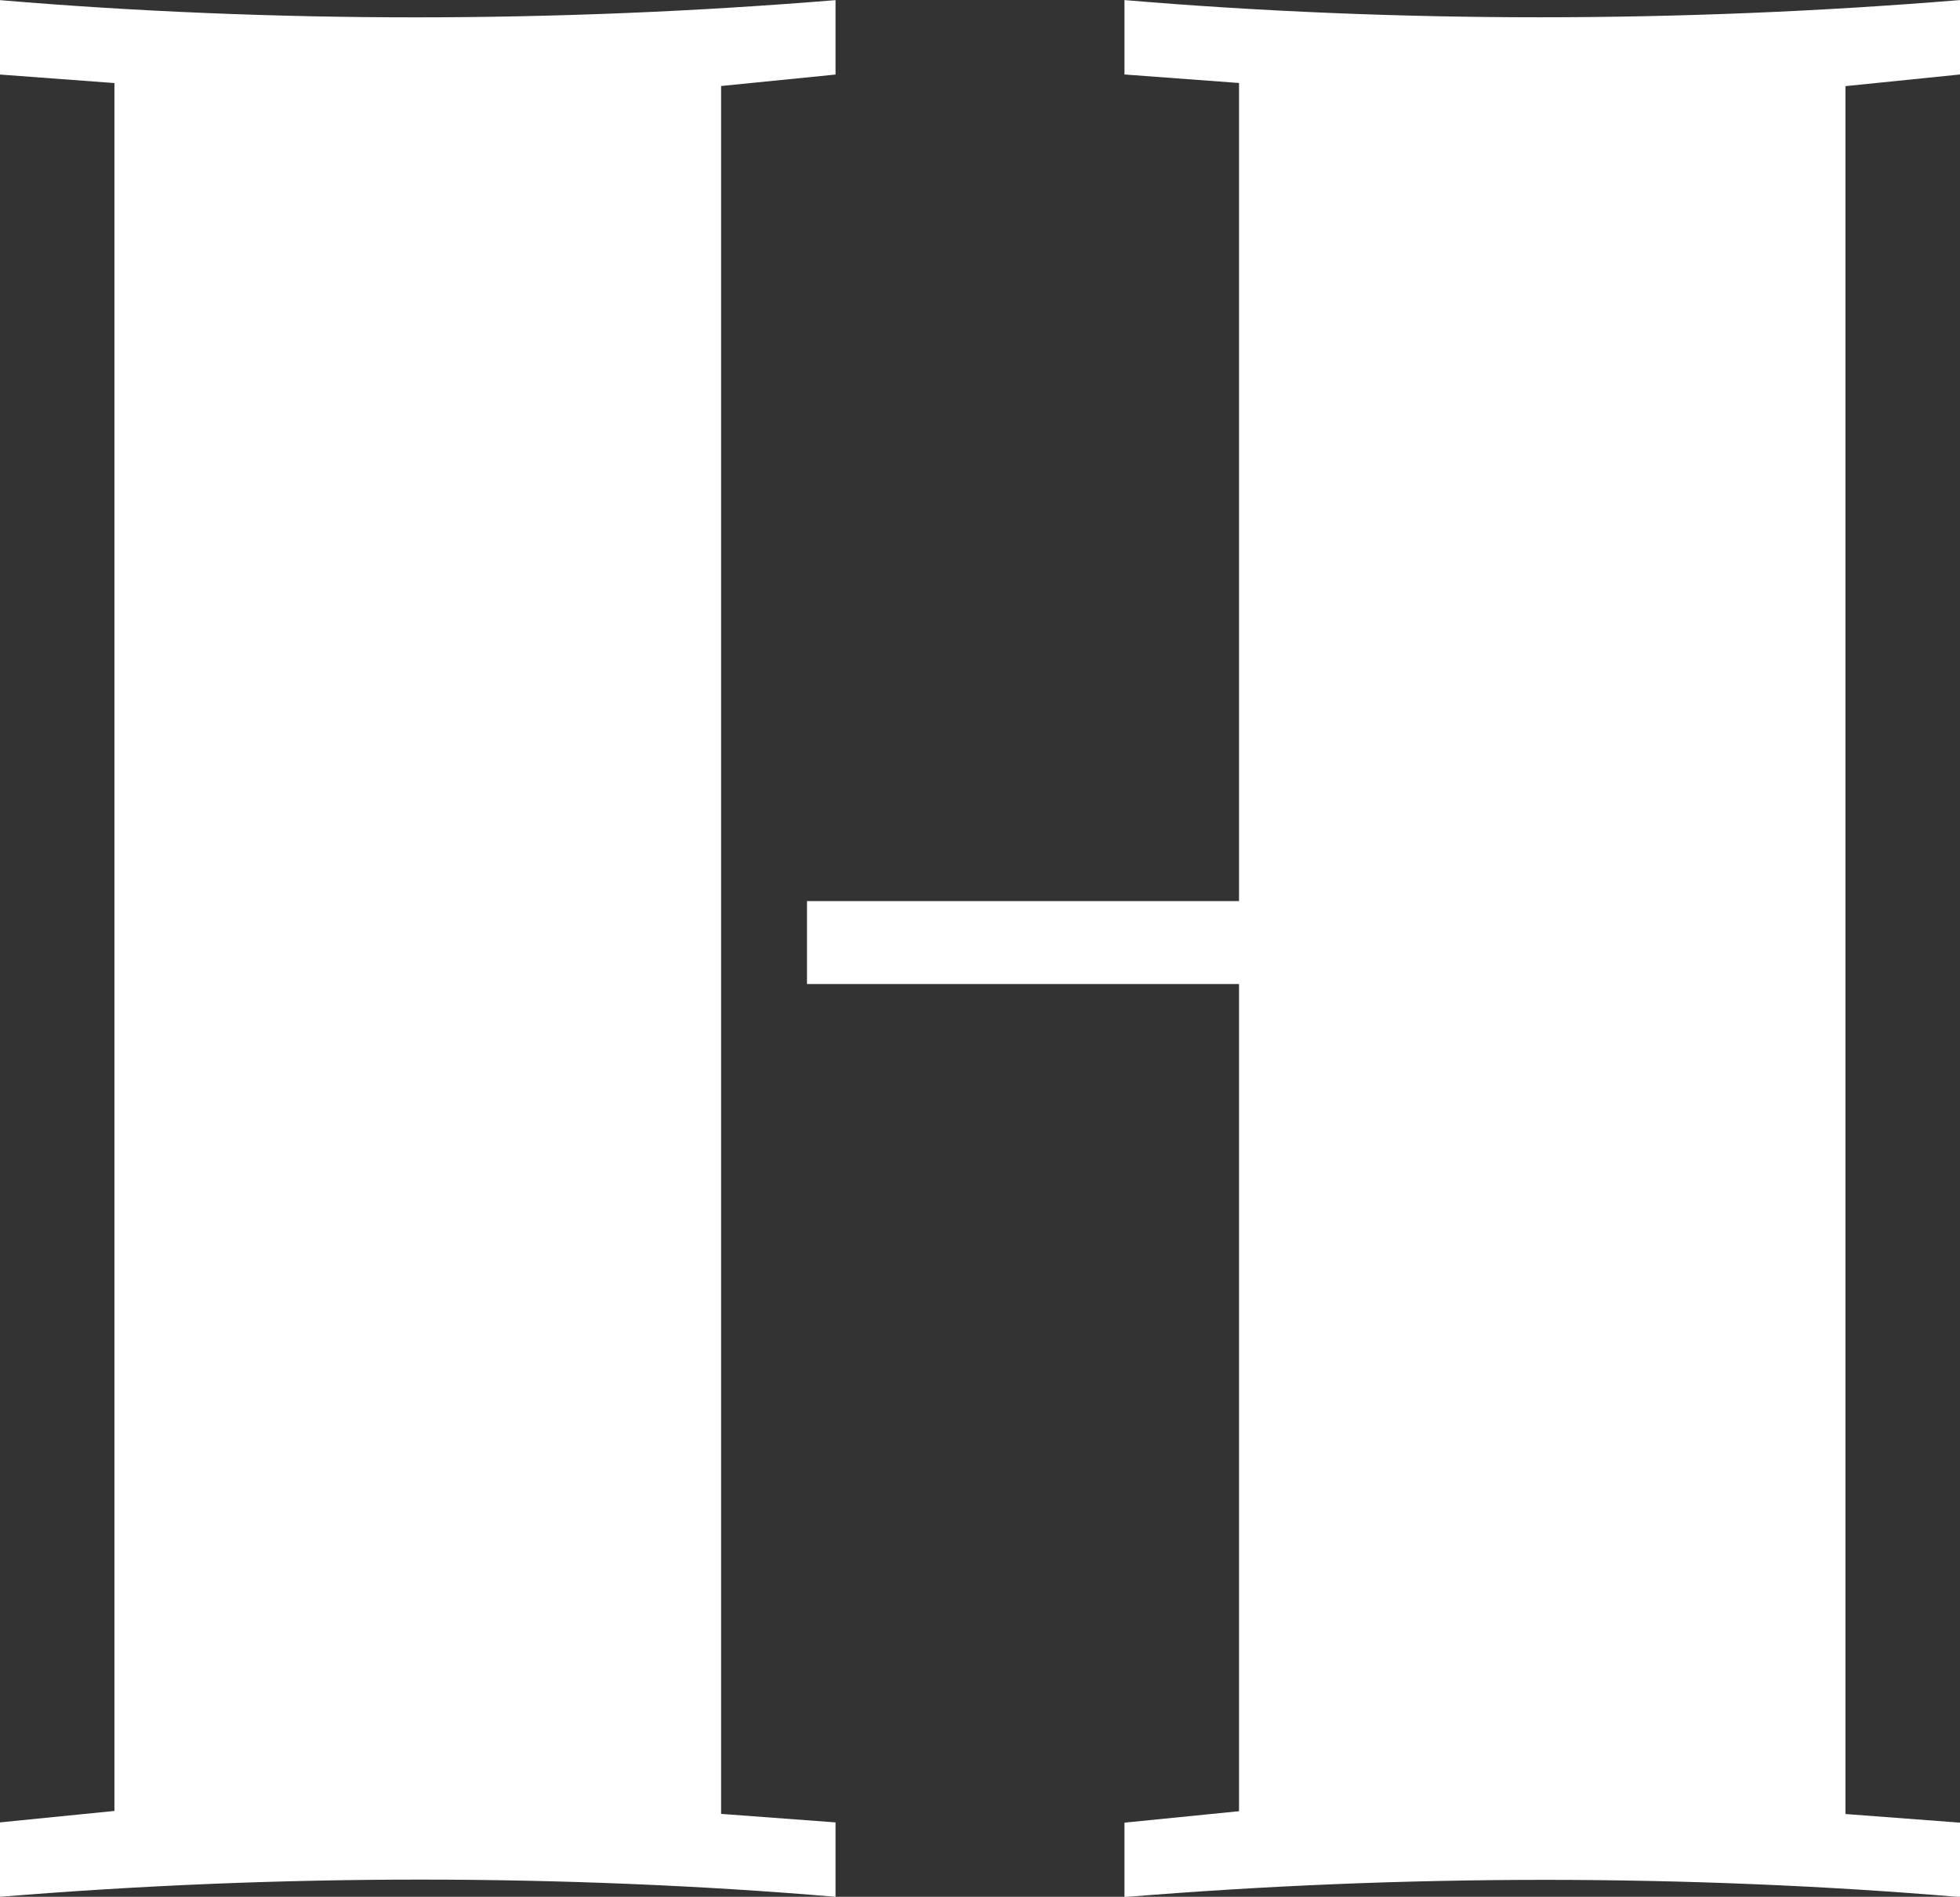
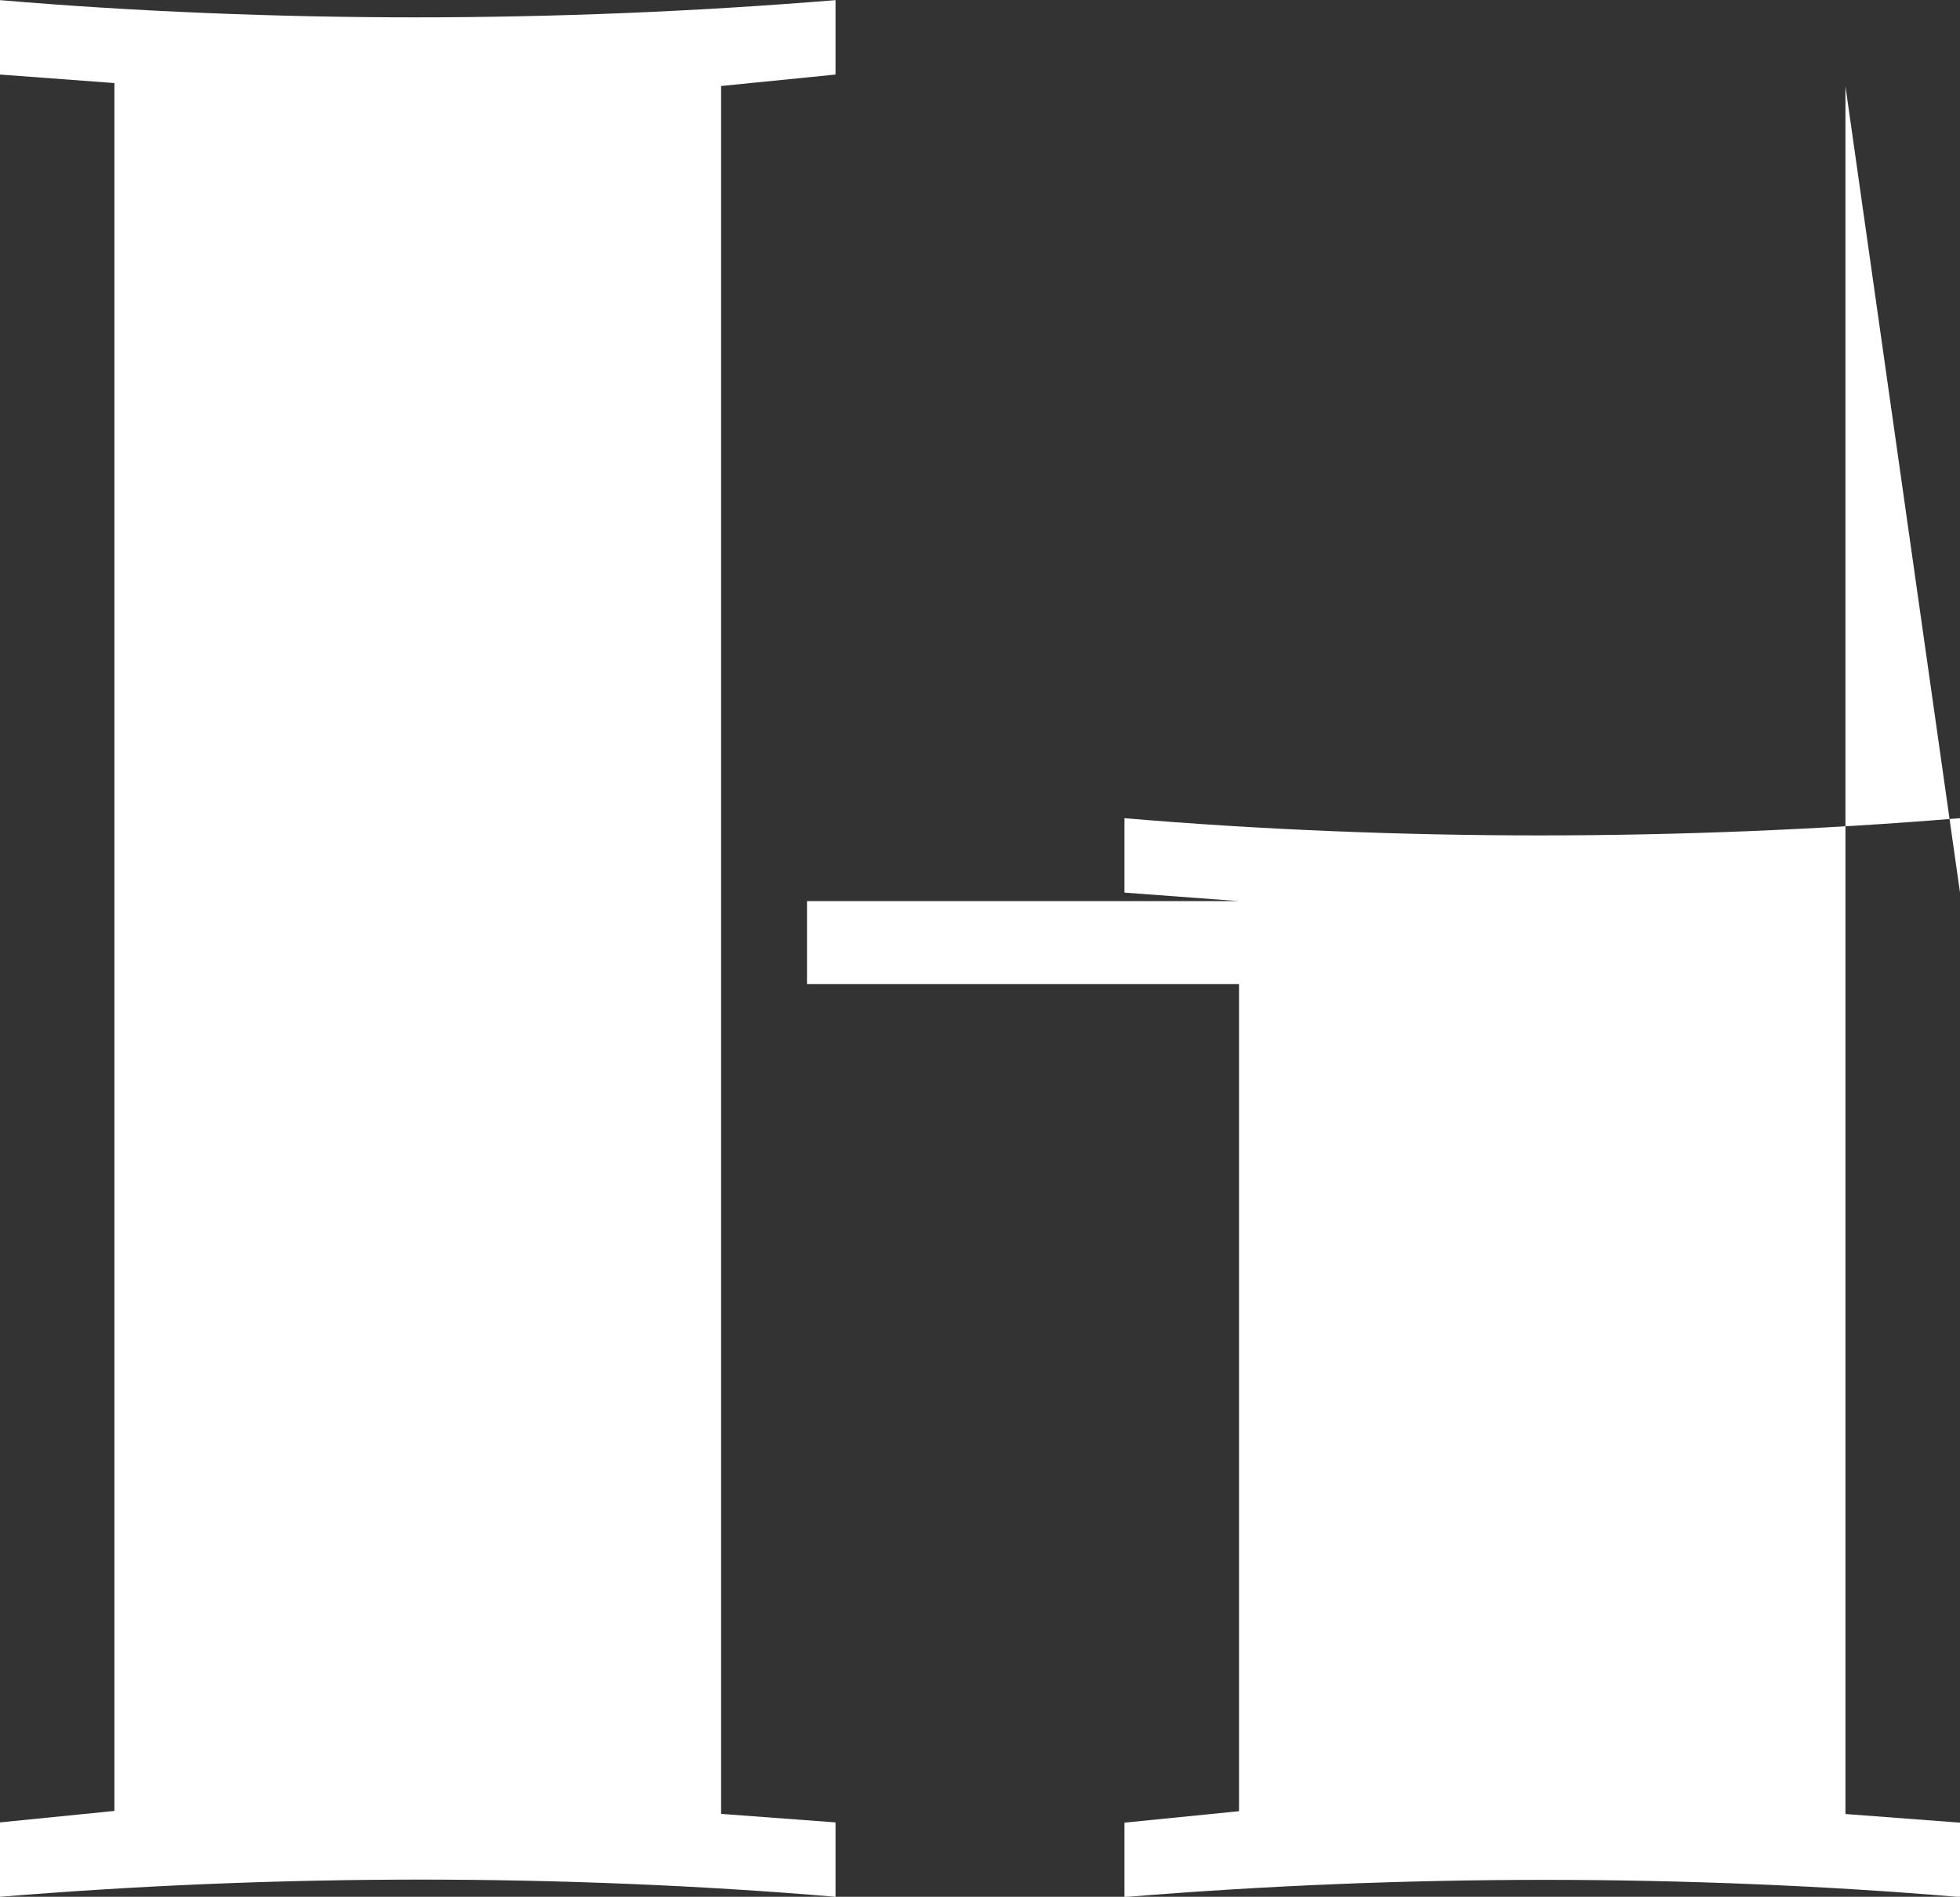
<svg xmlns="http://www.w3.org/2000/svg" width="29.942" height="28.981" viewBox="0 0 29.942 28.981">
  <rect x="0" y="0" width="29.942" height="28.981" fill="#333333" stroke="none" />
-   <path id="パス_4" data-name="パス 4" d="M480.12,274.428v1.137c-2.054-.175-4.24-.263-6.34-.263q-3.208,0-6.424.263v-1.137l1.748-.175v-26.4l-1.748-.13v-1.137c2.054.175,4.24.263,6.34.263q3.211,0,6.424-.263v1.137l-1.748.175v26.4ZM495.548,247.9v26.4l1.75.132v1.137c-2.054-.175-4.238-.263-6.338-.263q-3.211,0-6.426.263v-1.137l1.75-.175V261.619h-6.6v-1.267h6.6v-12.5l-1.75-.13v-1.137c2.054.175,4.24.263,6.338.263q3.214,0,6.426-.263v1.137Z" transform="translate(-467.356 -246.584)" fill="#fff" />
+   <path id="パス_4" data-name="パス 4" d="M480.12,274.428v1.137c-2.054-.175-4.24-.263-6.34-.263q-3.208,0-6.424.263v-1.137l1.748-.175v-26.4l-1.748-.13v-1.137c2.054.175,4.24.263,6.34.263q3.211,0,6.424-.263v1.137l-1.748.175v26.4ZM495.548,247.9v26.4l1.75.132v1.137c-2.054-.175-4.238-.263-6.338-.263q-3.211,0-6.426.263v-1.137l1.75-.175V261.619h-6.6v-1.267h6.6l-1.75-.13v-1.137c2.054.175,4.24.263,6.338.263q3.214,0,6.426-.263v1.137Z" transform="translate(-467.356 -246.584)" fill="#fff" />
</svg>